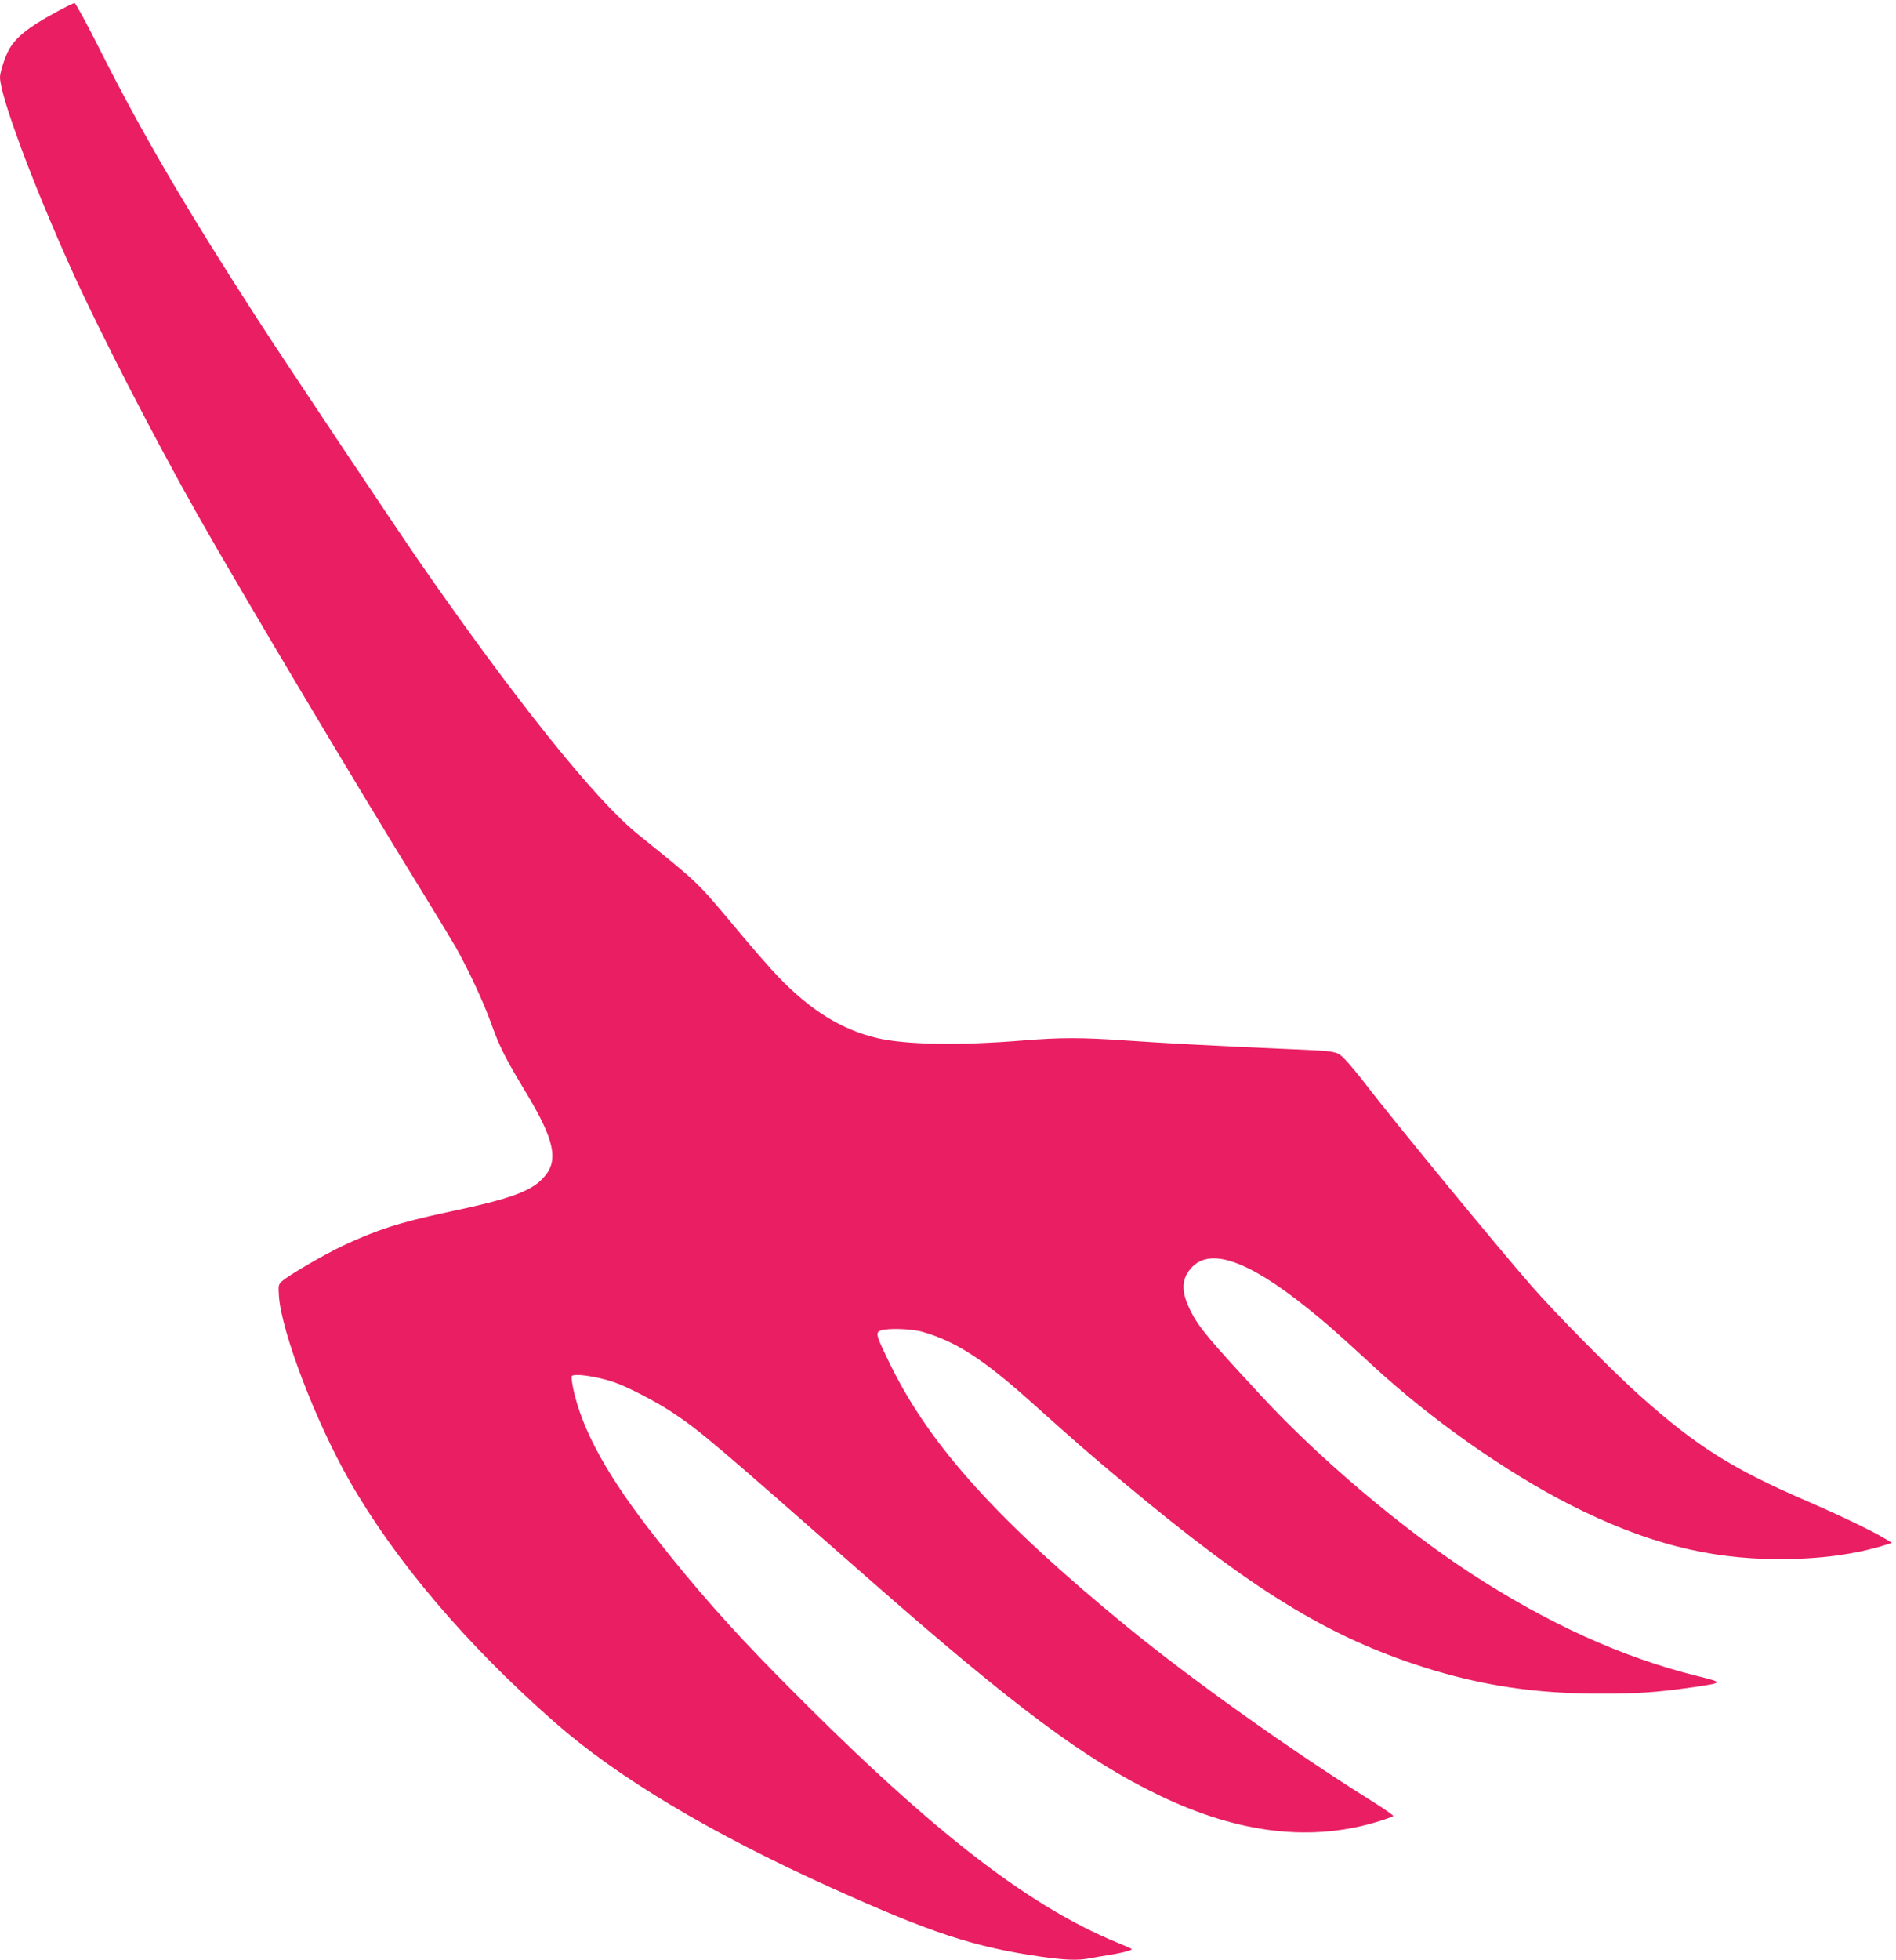
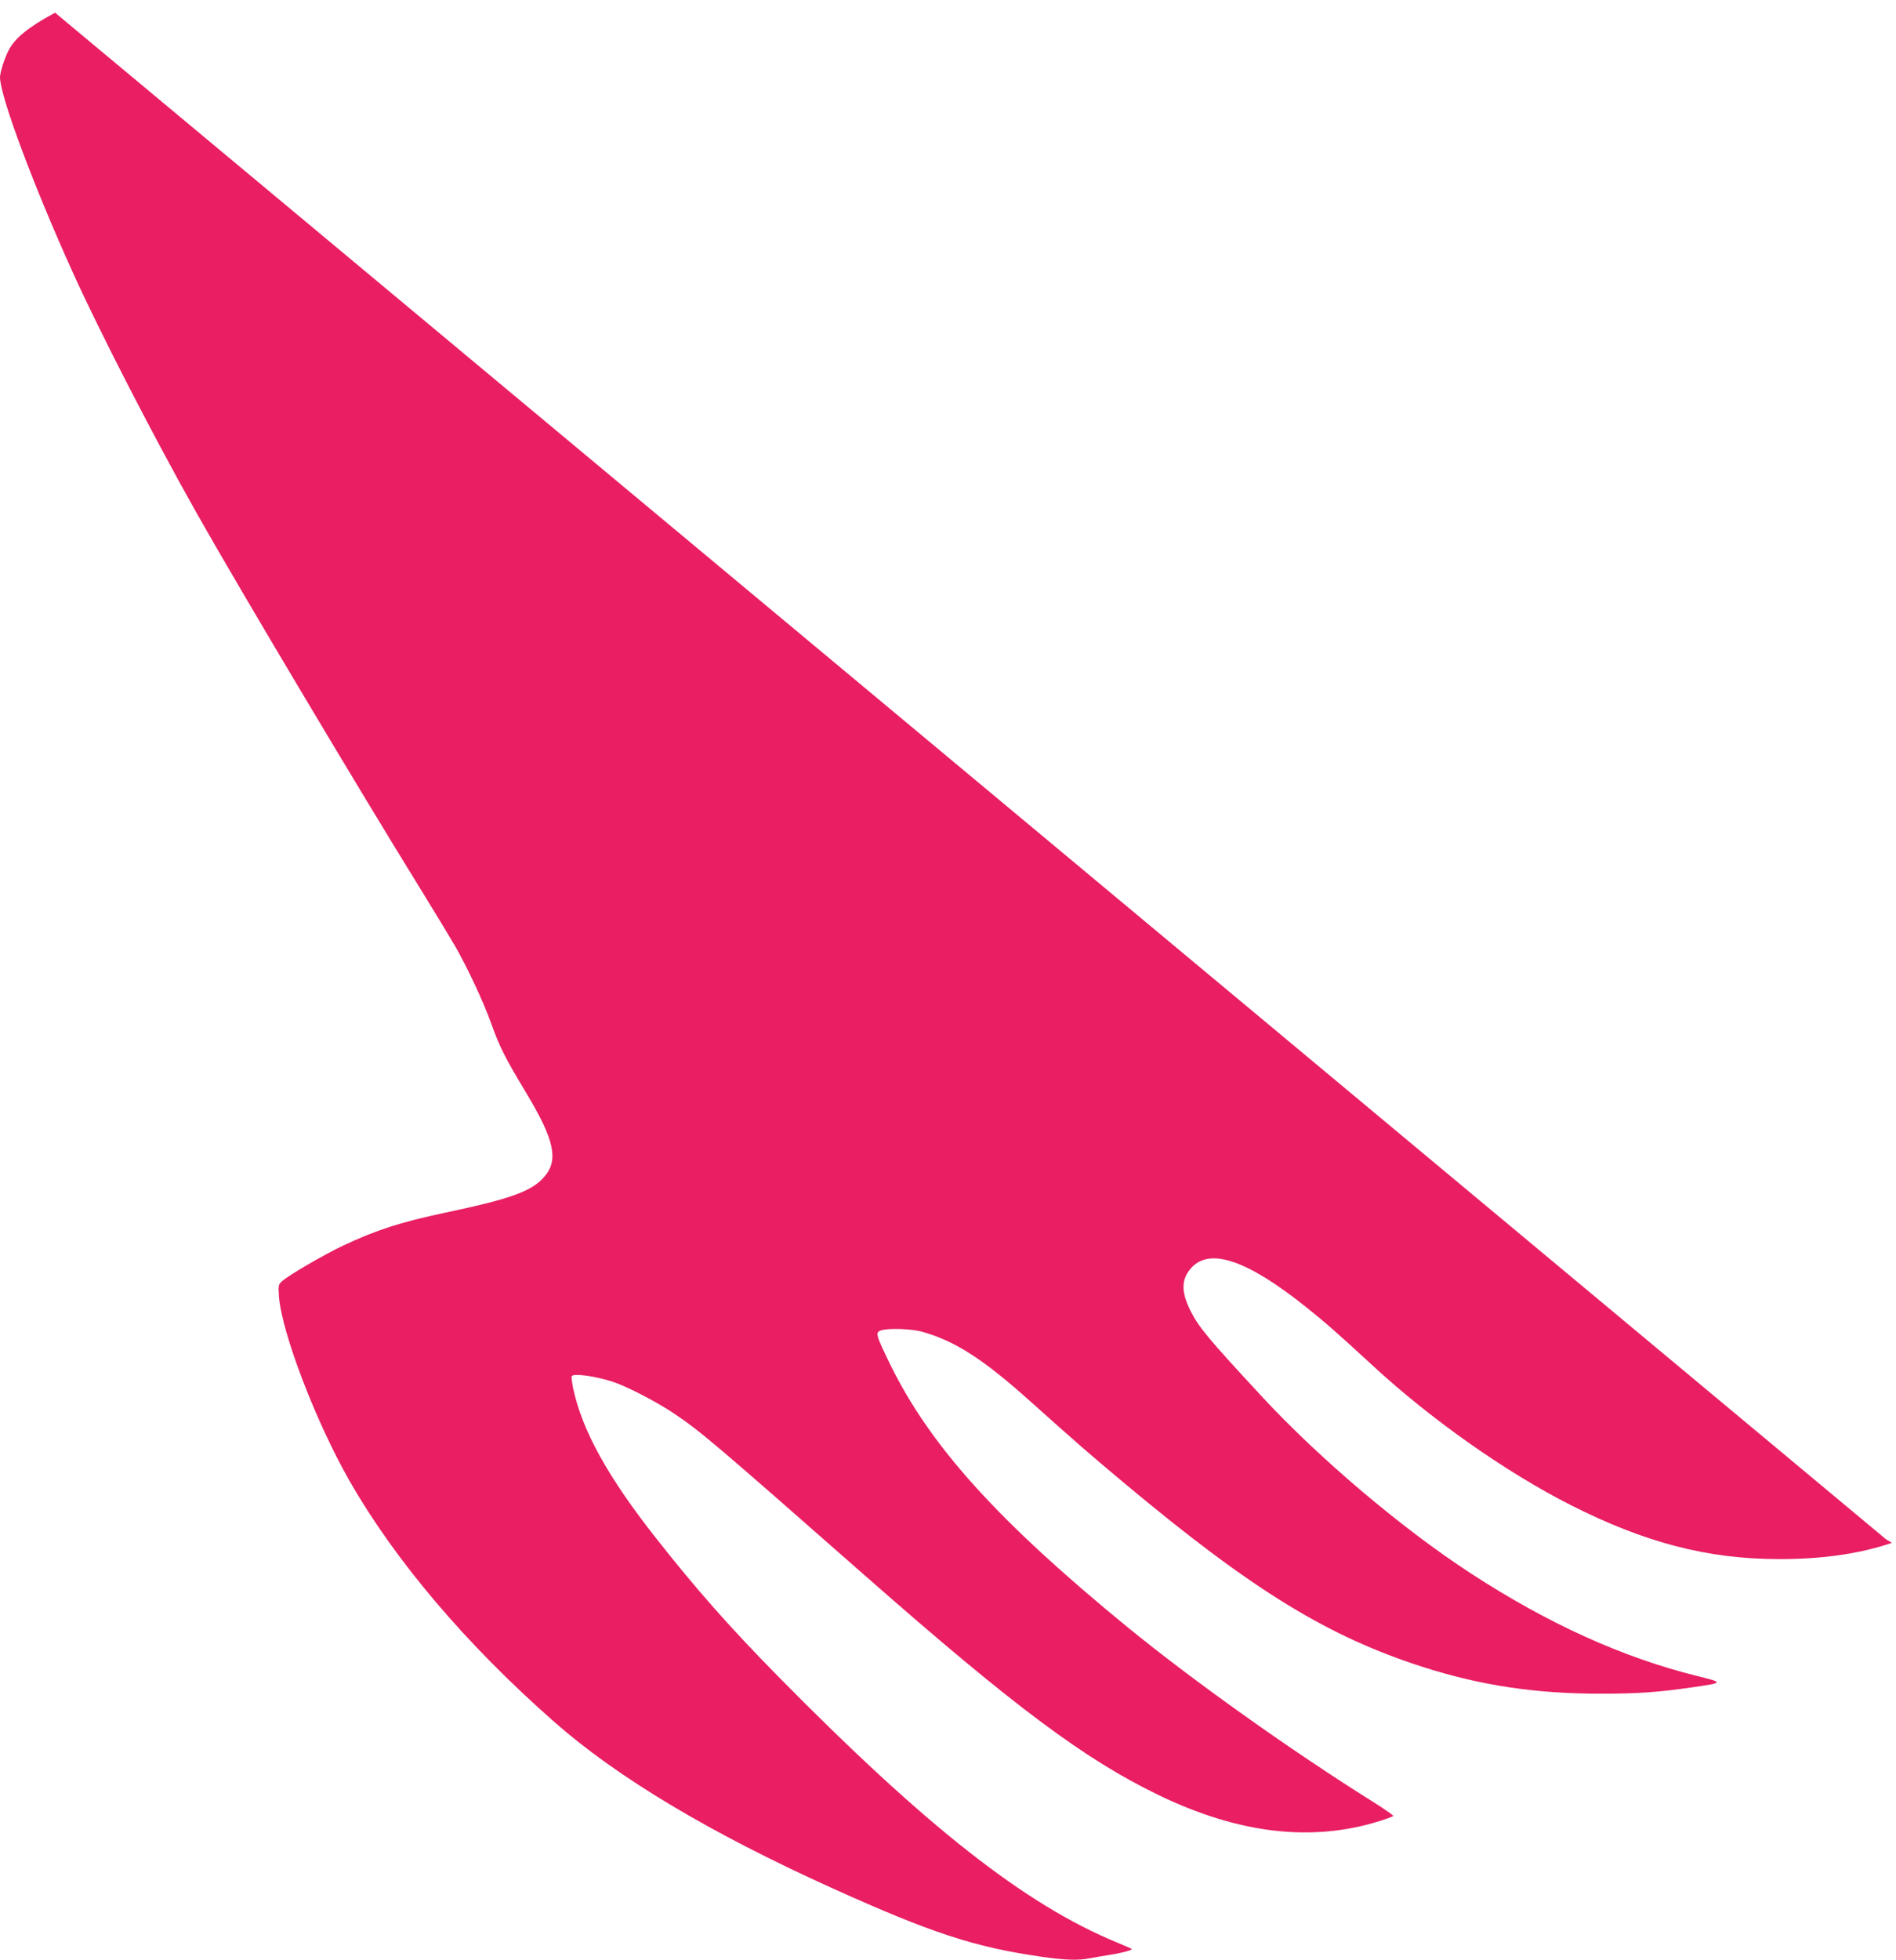
<svg xmlns="http://www.w3.org/2000/svg" version="1.0" width="1239pt" height="1280pt" viewBox="0 0 1239 1280" preserveAspectRatio="xMidYMid meet">
  <g transform="translate(0,1280) scale(0.1,-0.1)" fill="#e91e63" stroke="none">
-     <path d="M360 12717 c-175 -94 -263 -166 -305 -248 -25 -48 -54 -140 -55 -172 -1 -120 215 -701 476 -1277 175 -387 532 -1081 814 -1580 274 -485 1053 -1792 1457 -2445 98 -159 202 -331 231 -381 80 -141 185 -366 232 -499 54 -151 91 -225 228 -452 187 -310 215 -444 115 -553 -82 -92 -219 -141 -642 -230 -299 -64 -448 -112 -670 -216 -125 -59 -358 -195 -398 -232 -24 -22 -25 -27 -20 -100 18 -236 241 -819 460 -1202 299 -524 767 -1074 1341 -1578 413 -363 1017 -724 1816 -1085 647 -292 926 -384 1365 -447 153 -22 239 -25 312 -11 26 5 84 15 128 22 95 15 162 34 149 41 -5 3 -49 22 -97 42 -599 247 -1248 757 -2222 1747 -302 307 -527 561 -781 884 -322 407 -490 712 -549 989 -7 38 -12 73 -9 78 13 20 156 0 269 -37 90 -29 288 -132 395 -204 179 -120 261 -190 1270 -1077 959 -842 1421 -1187 1905 -1420 521 -251 999 -307 1443 -167 45 14 84 29 87 32 2 4 -60 47 -138 96 -535 335 -1175 791 -1602 1140 -842 689 -1285 1179 -1546 1710 -96 197 -100 211 -64 225 45 17 203 12 275 -9 215 -62 396 -179 700 -451 305 -273 385 -343 622 -541 836 -698 1326 -998 1951 -1198 378 -120 731 -173 1157 -173 244 0 371 9 602 42 203 30 204 30 27 74 -485 120 -977 343 -1481 672 -449 293 -987 748 -1362 1153 -346 373 -412 452 -465 557 -63 125 -63 207 2 281 121 138 368 54 757 -258 118 -94 198 -164 427 -375 383 -354 873 -699 1299 -915 484 -245 893 -351 1354 -352 271 -1 507 31 709 95 l34 11 -39 24 c-79 49 -295 153 -514 248 -491 212 -723 358 -1097 692 -166 148 -554 540 -704 713 -225 257 -898 1076 -1069 1298 -57 75 -126 158 -152 184 -57 55 -38 52 -413 68 -373 16 -776 37 -1030 55 -273 19 -420 19 -650 0 -424 -35 -774 -29 -963 15 -233 55 -436 181 -647 401 -50 52 -170 189 -267 306 -272 324 -241 294 -652 626 -276 223 -802 879 -1428 1782 -155 224 -872 1297 -1055 1580 -469 726 -757 1217 -1034 1768 -82 163 -155 297 -162 297 -6 0 -64 -28 -127 -63z" />
+     <path d="M360 12717 c-175 -94 -263 -166 -305 -248 -25 -48 -54 -140 -55 -172 -1 -120 215 -701 476 -1277 175 -387 532 -1081 814 -1580 274 -485 1053 -1792 1457 -2445 98 -159 202 -331 231 -381 80 -141 185 -366 232 -499 54 -151 91 -225 228 -452 187 -310 215 -444 115 -553 -82 -92 -219 -141 -642 -230 -299 -64 -448 -112 -670 -216 -125 -59 -358 -195 -398 -232 -24 -22 -25 -27 -20 -100 18 -236 241 -819 460 -1202 299 -524 767 -1074 1341 -1578 413 -363 1017 -724 1816 -1085 647 -292 926 -384 1365 -447 153 -22 239 -25 312 -11 26 5 84 15 128 22 95 15 162 34 149 41 -5 3 -49 22 -97 42 -599 247 -1248 757 -2222 1747 -302 307 -527 561 -781 884 -322 407 -490 712 -549 989 -7 38 -12 73 -9 78 13 20 156 0 269 -37 90 -29 288 -132 395 -204 179 -120 261 -190 1270 -1077 959 -842 1421 -1187 1905 -1420 521 -251 999 -307 1443 -167 45 14 84 29 87 32 2 4 -60 47 -138 96 -535 335 -1175 791 -1602 1140 -842 689 -1285 1179 -1546 1710 -96 197 -100 211 -64 225 45 17 203 12 275 -9 215 -62 396 -179 700 -451 305 -273 385 -343 622 -541 836 -698 1326 -998 1951 -1198 378 -120 731 -173 1157 -173 244 0 371 9 602 42 203 30 204 30 27 74 -485 120 -977 343 -1481 672 -449 293 -987 748 -1362 1153 -346 373 -412 452 -465 557 -63 125 -63 207 2 281 121 138 368 54 757 -258 118 -94 198 -164 427 -375 383 -354 873 -699 1299 -915 484 -245 893 -351 1354 -352 271 -1 507 31 709 95 l34 11 -39 24 z" />
  </g>
</svg>